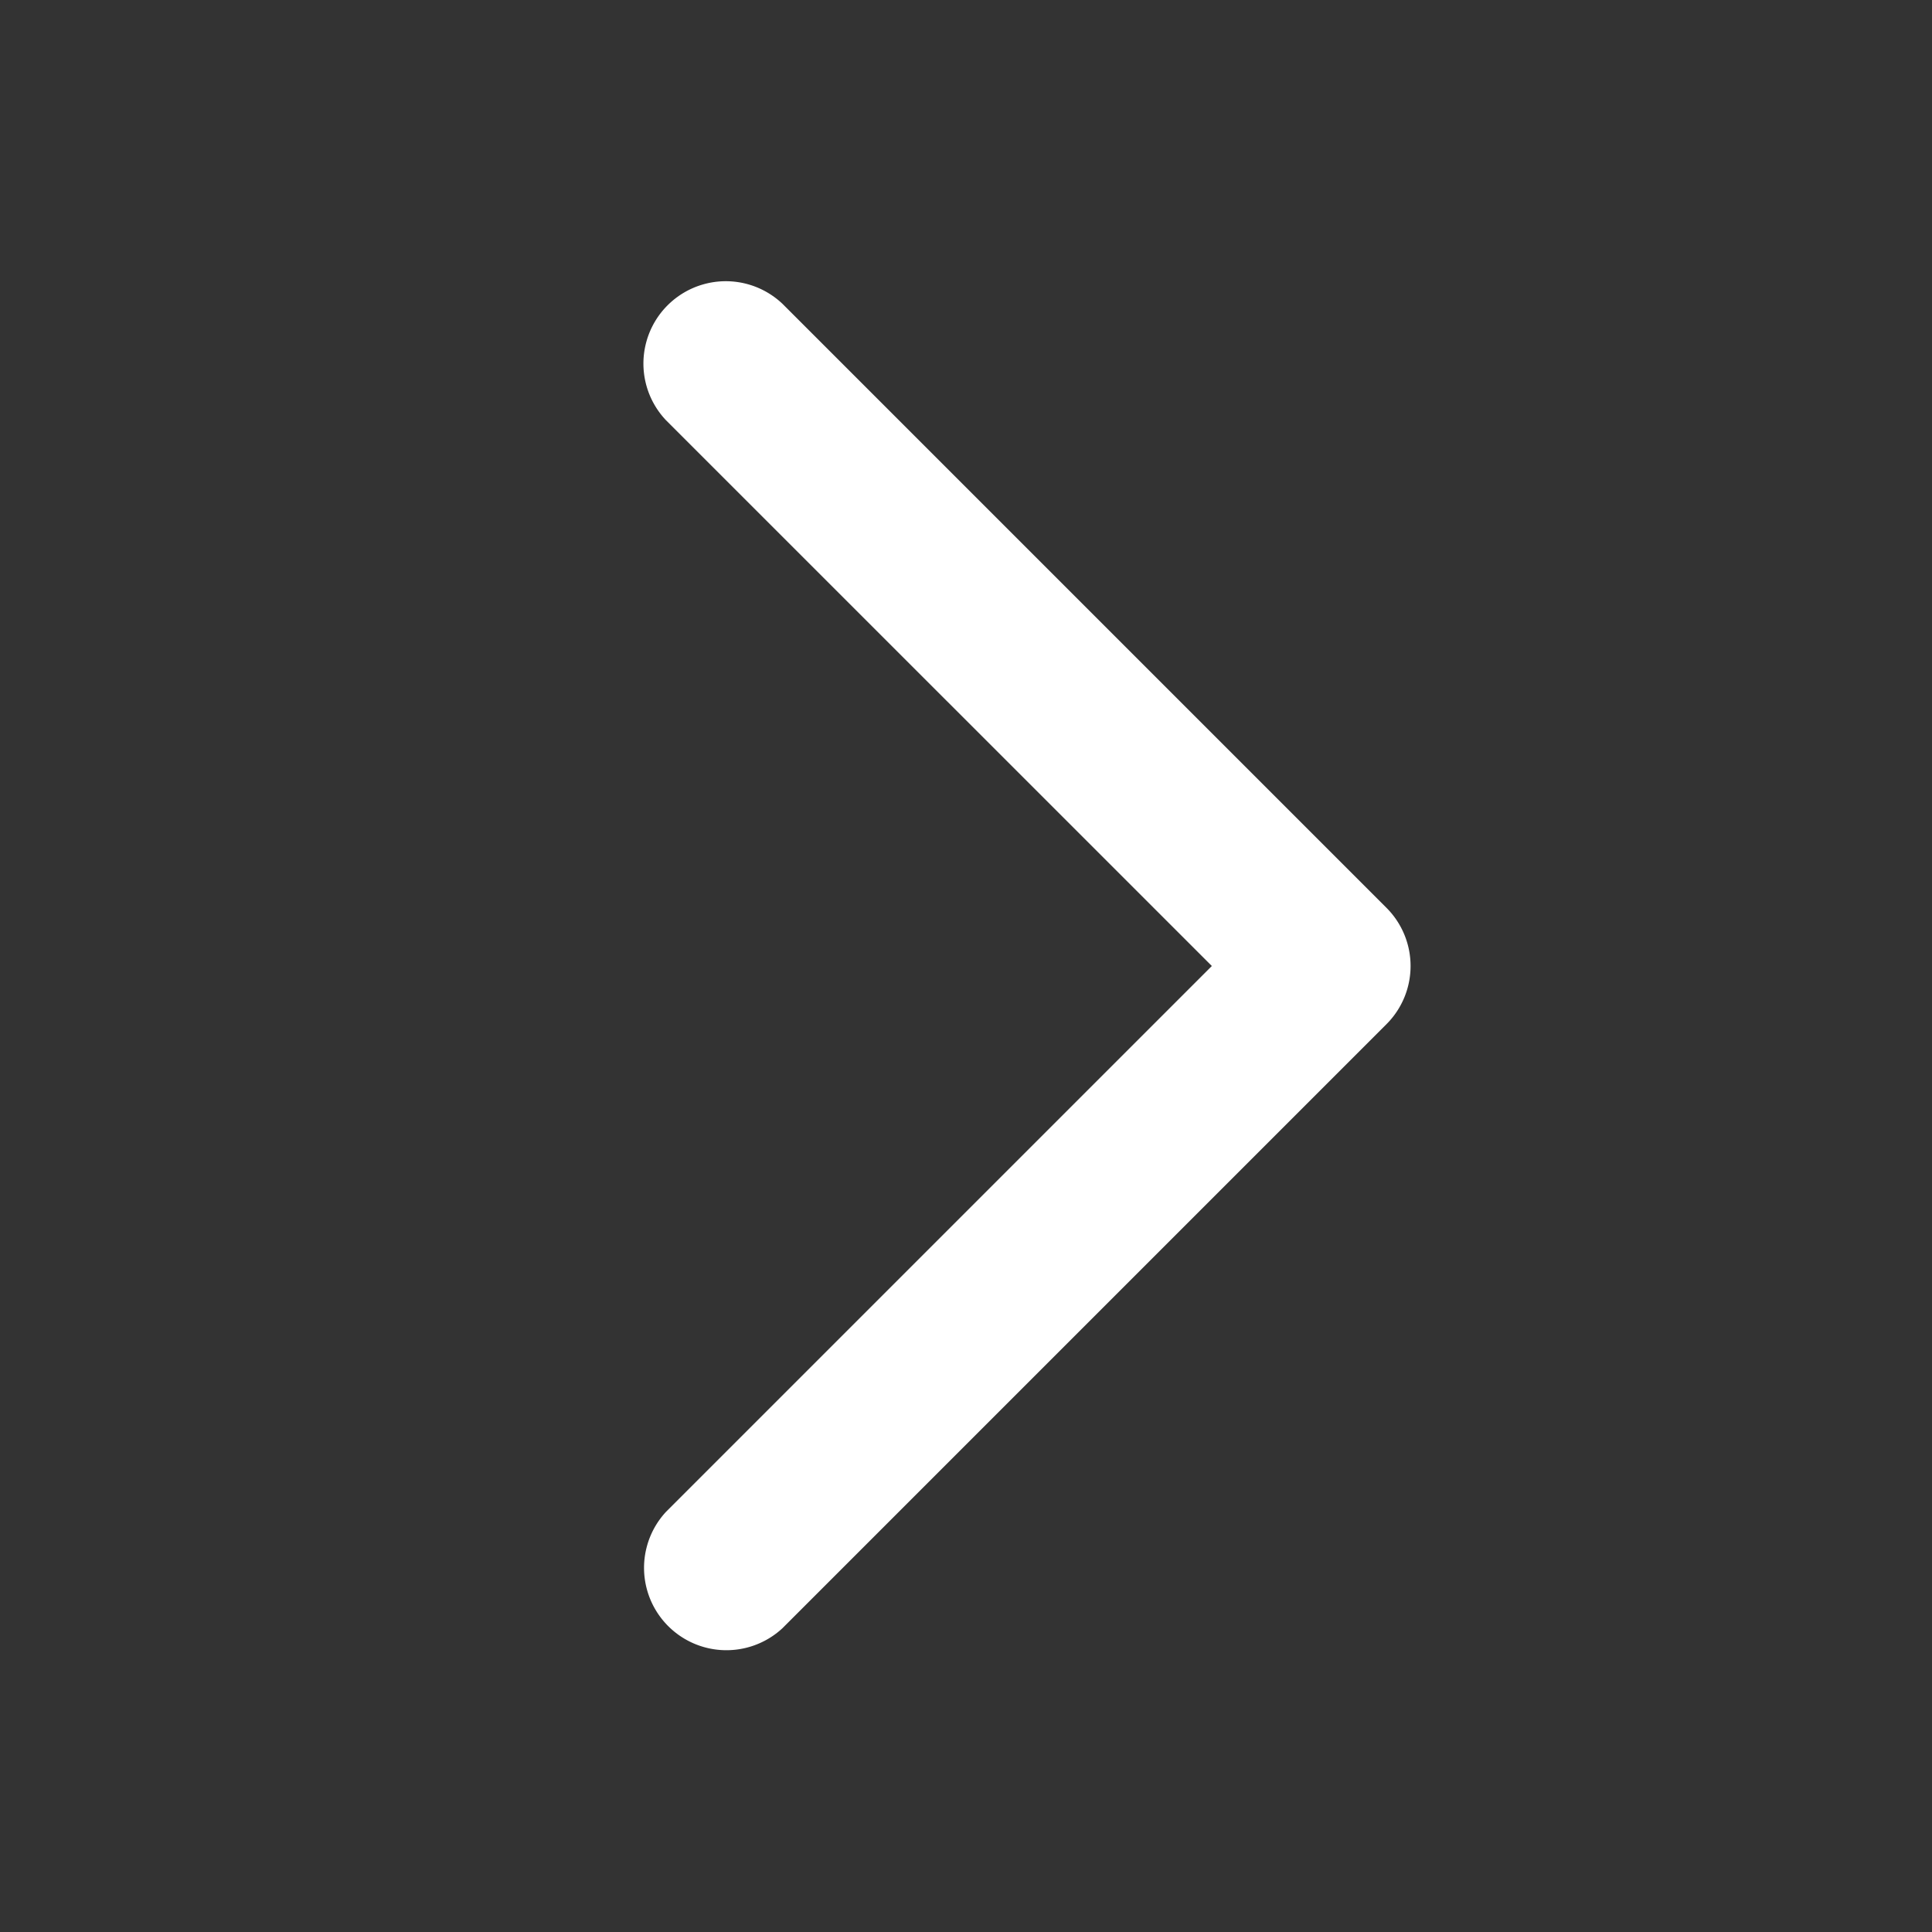
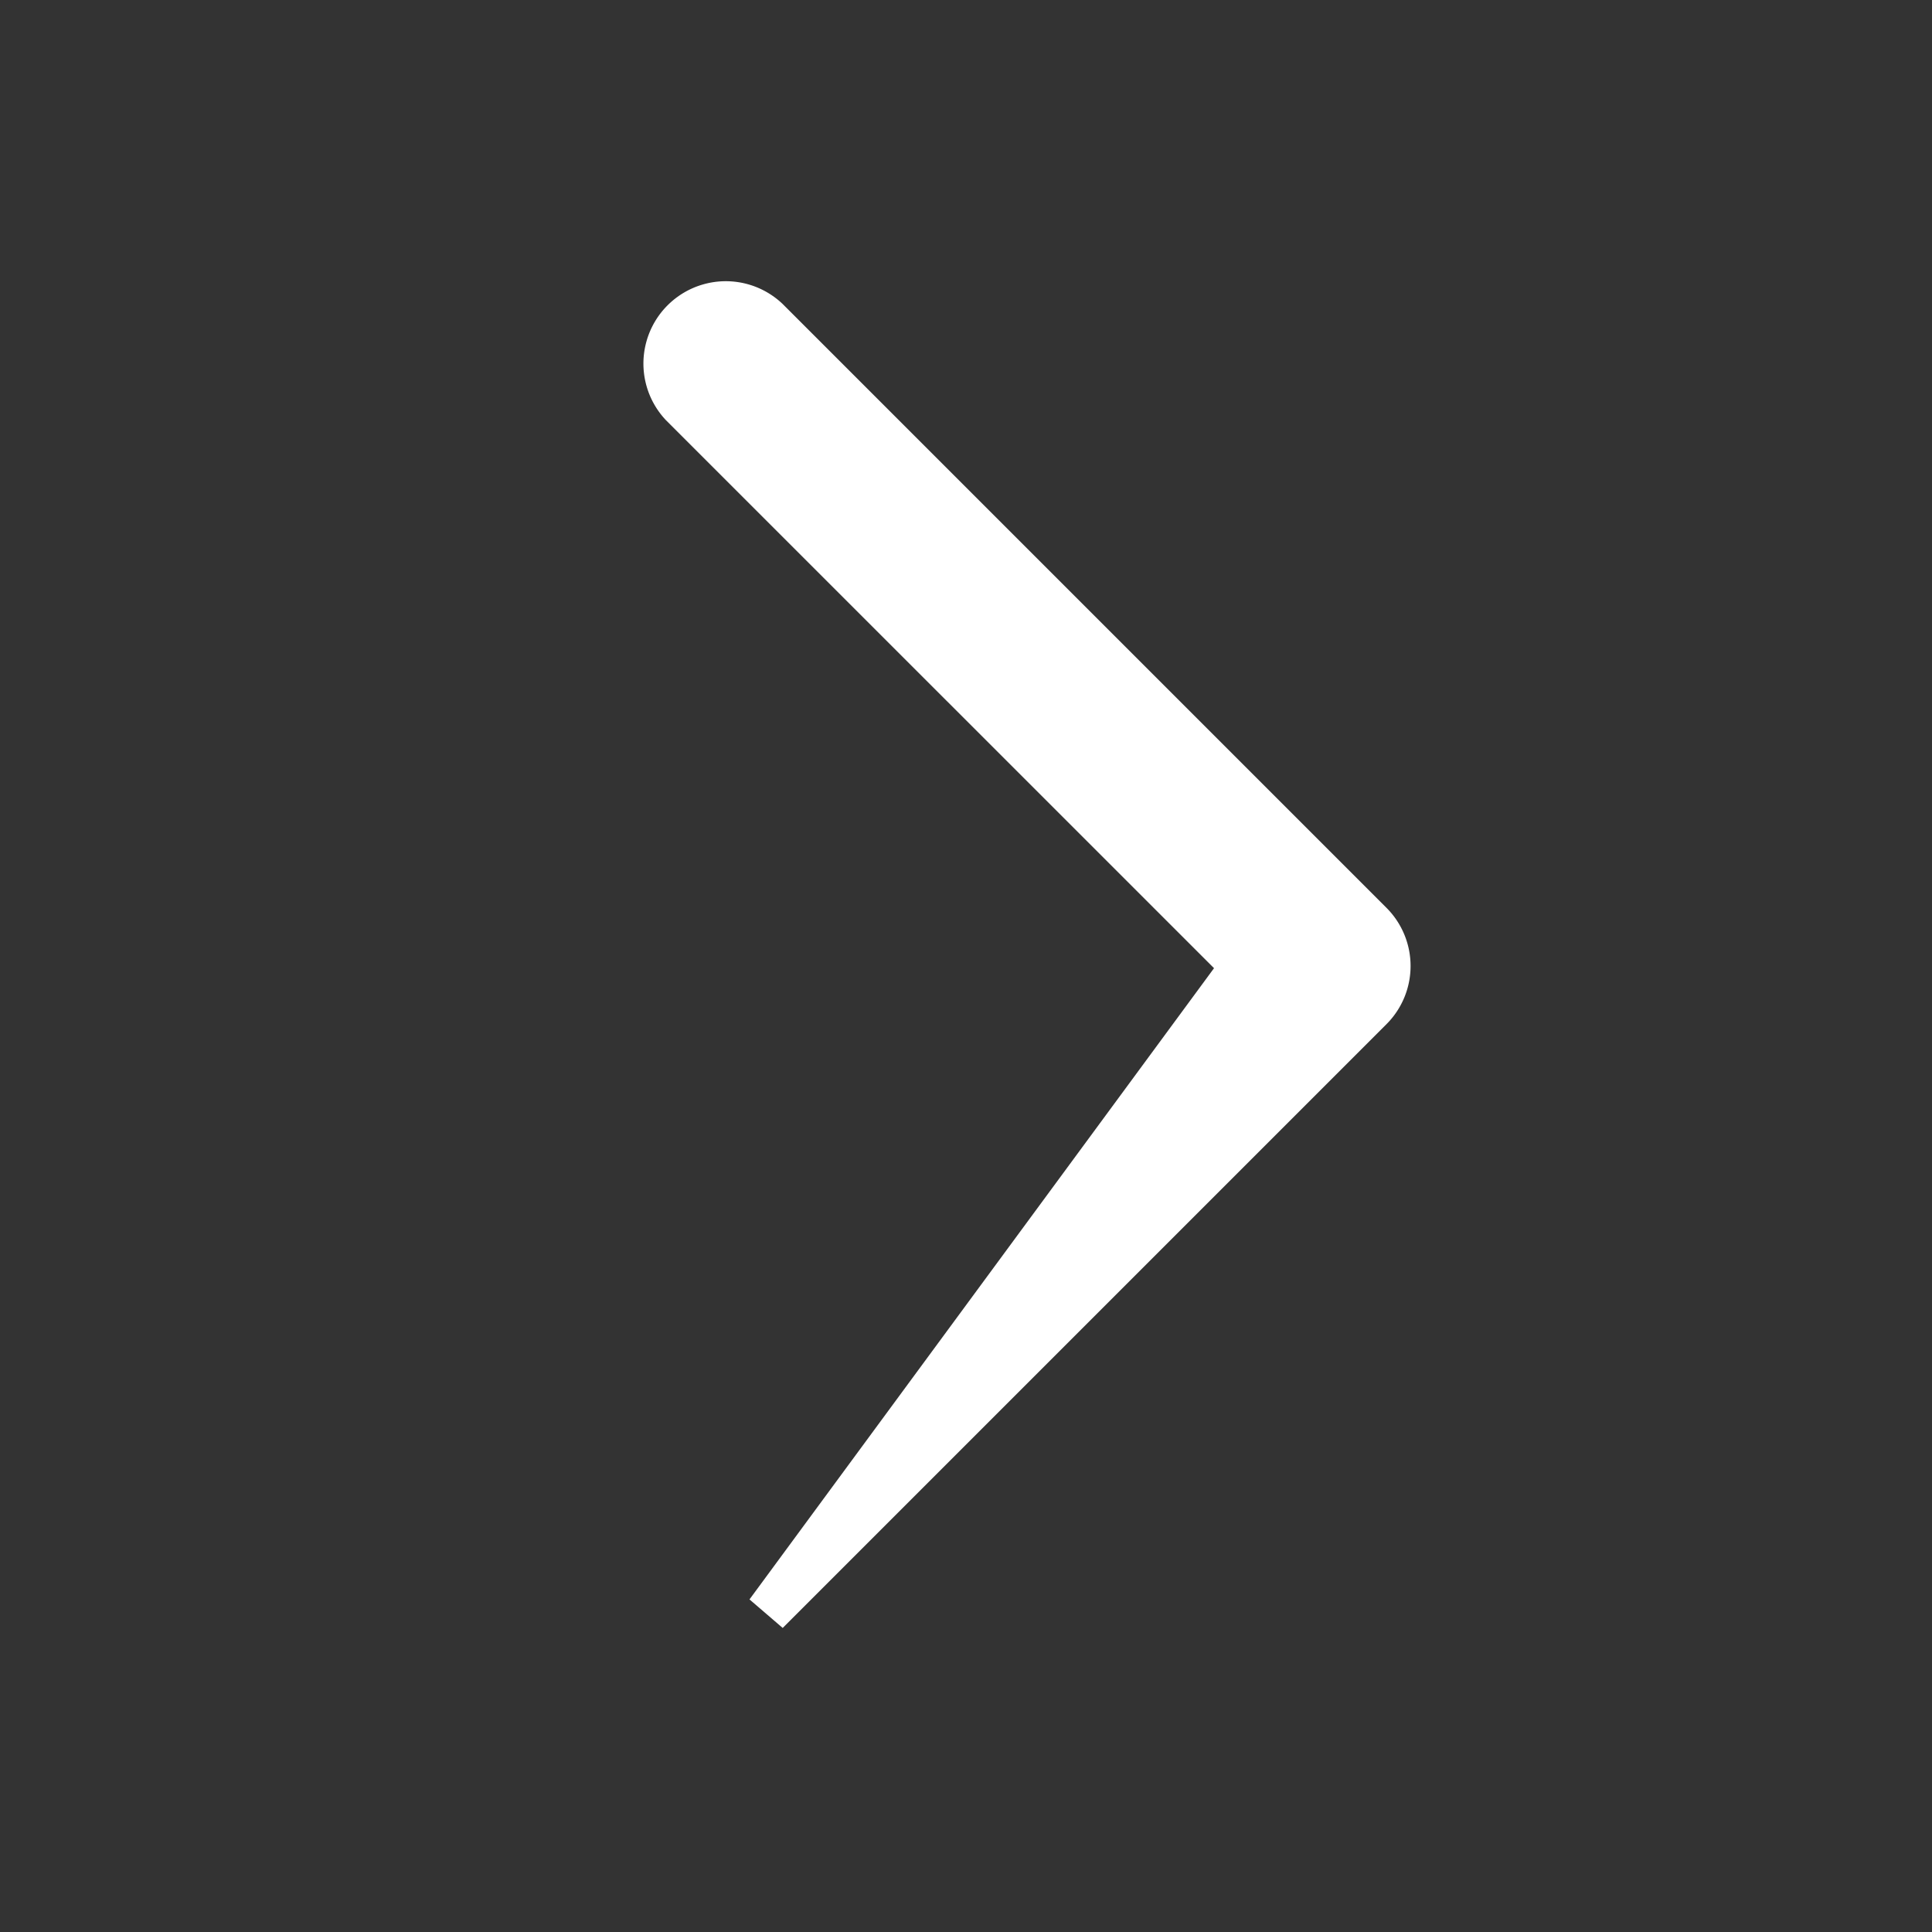
<svg xmlns="http://www.w3.org/2000/svg" width="22" height="22">
  <rect width="100%" height="100%" fill="#333333" stroke="none" />
-   <path fill="#FFF" stroke="#FFF" stroke-width=".5" d="m15.611 11.486-6.875 6.875a.688.688 0 0 1-.972-.972L14.153 11l-6.39-6.389a.688.688 0 0 1 .973-.972l6.875 6.875a.687.687 0 0 1 0 .972Z" />
+   <path fill="#FFF" stroke="#FFF" stroke-width=".5" d="m15.611 11.486-6.875 6.875L14.153 11l-6.39-6.389a.688.688 0 0 1 .973-.972l6.875 6.875a.687.687 0 0 1 0 .972Z" />
</svg>